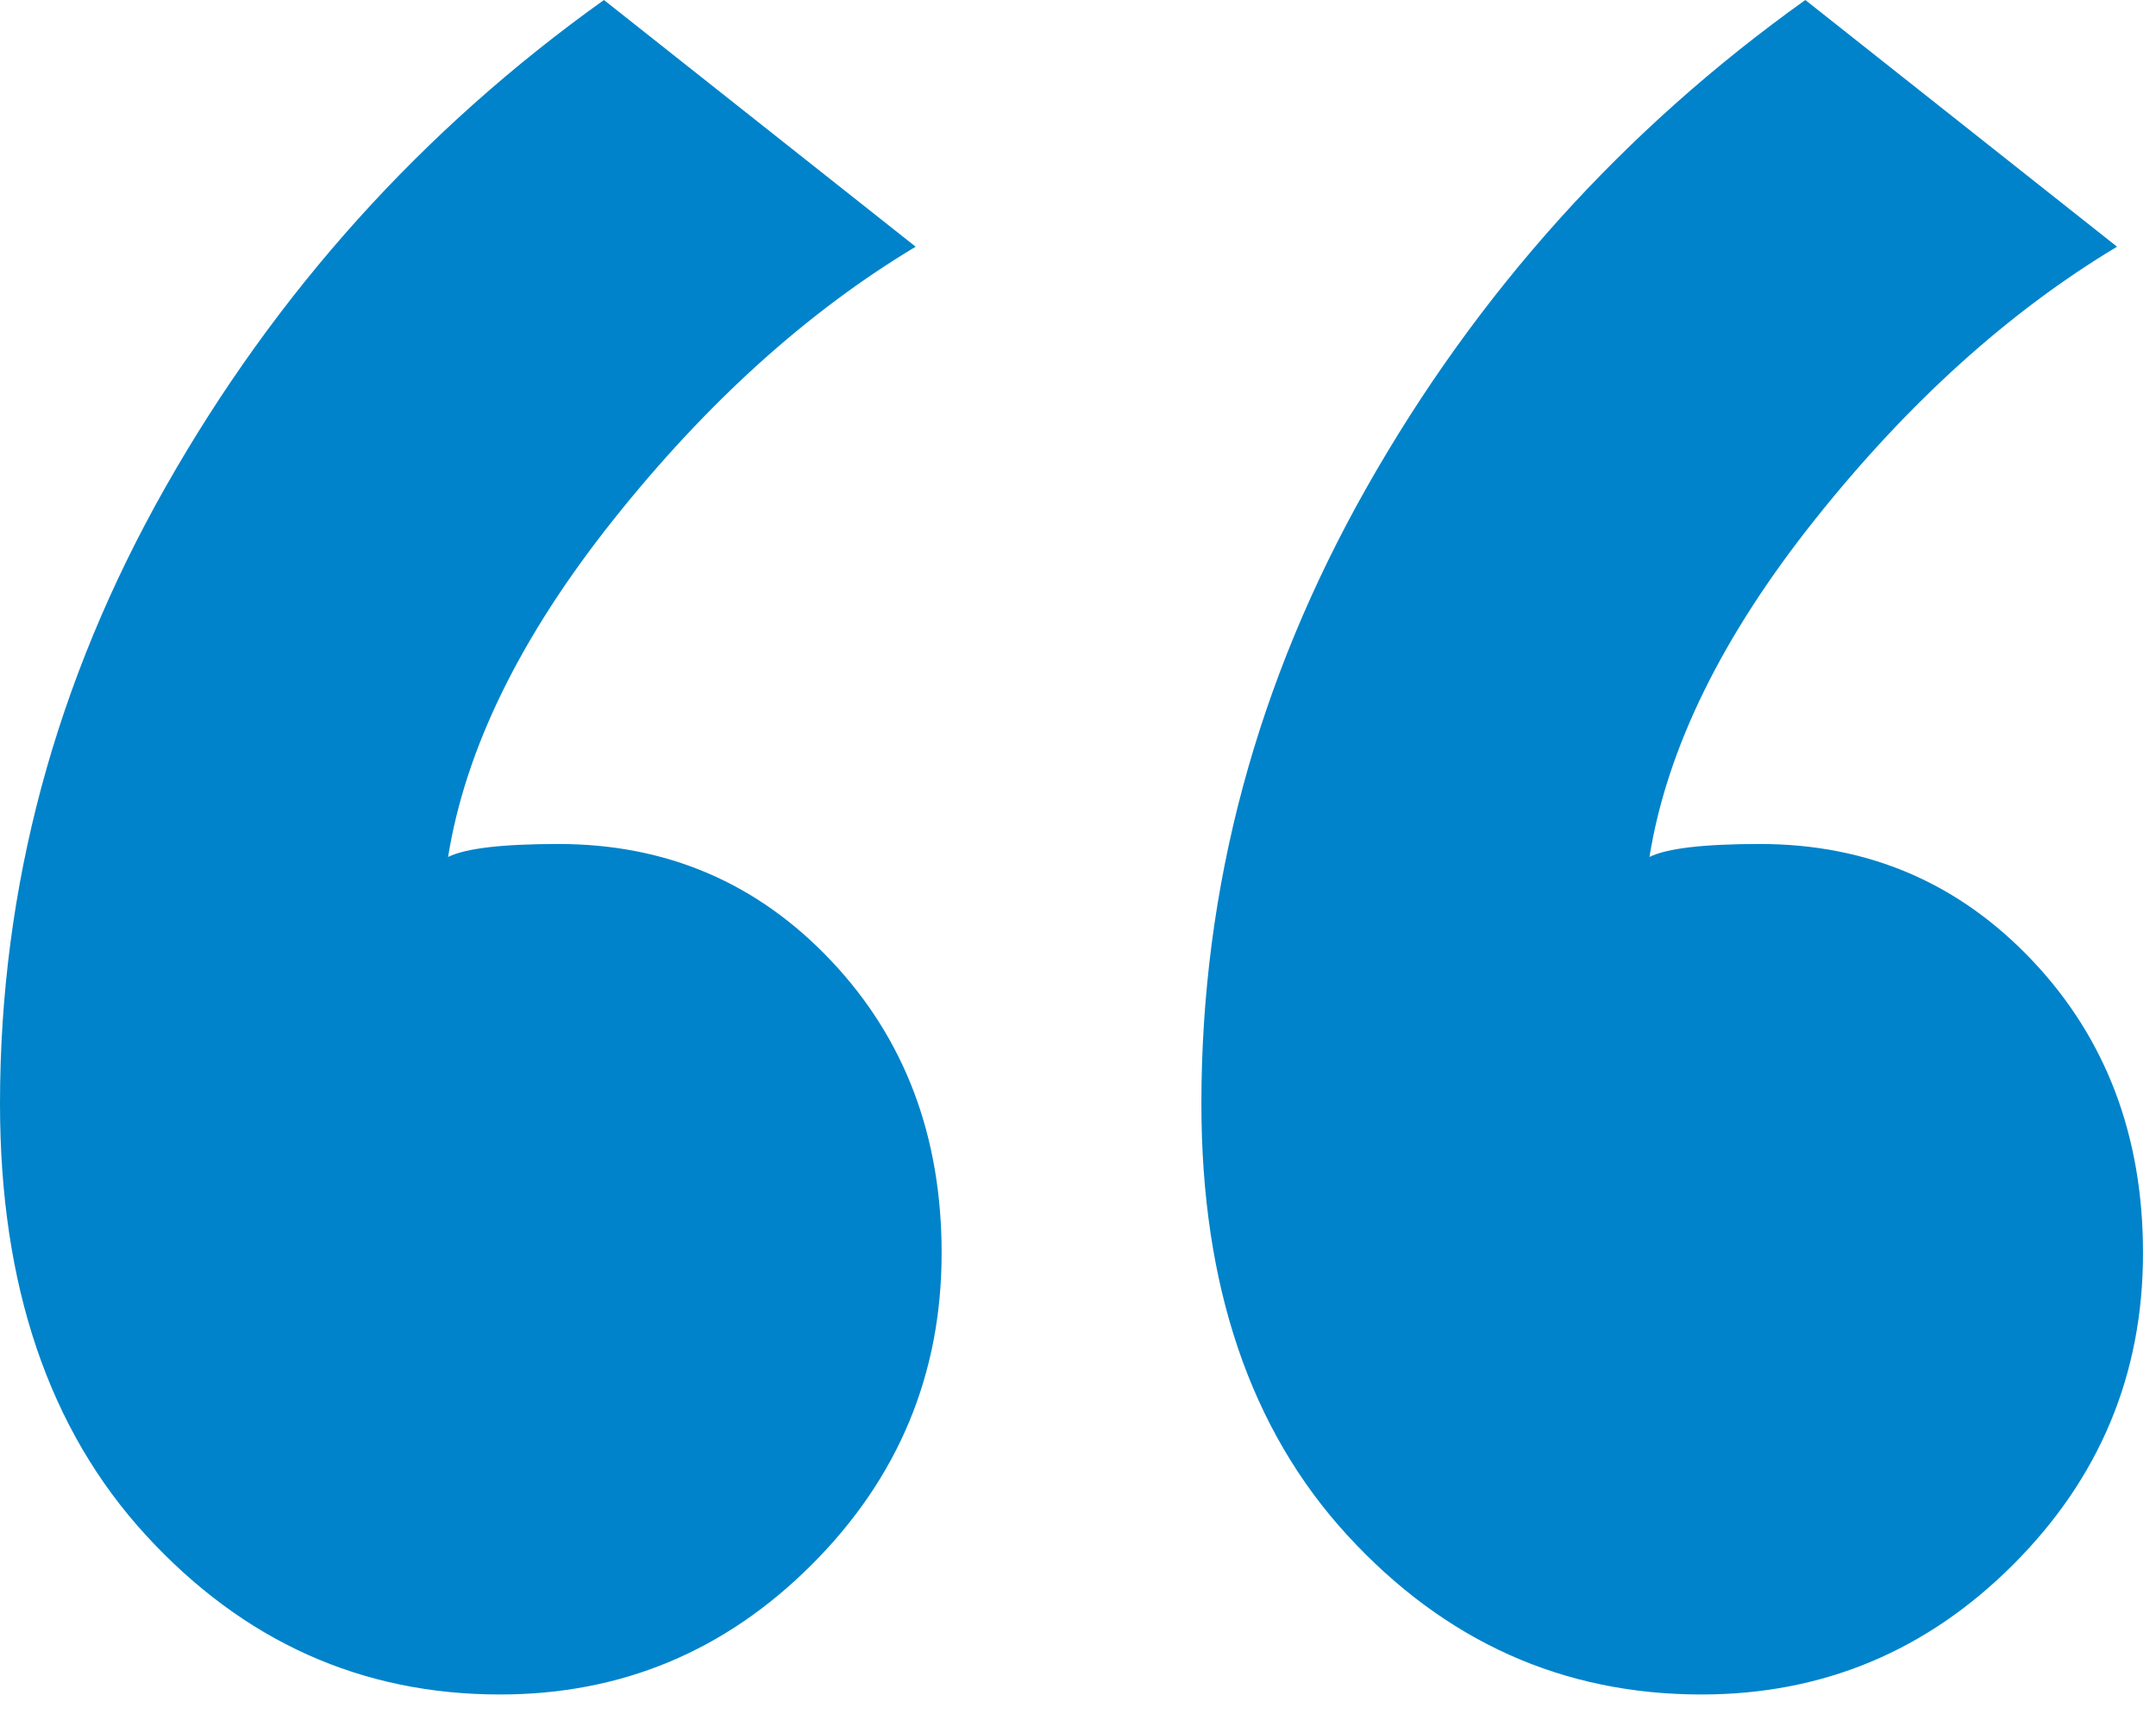
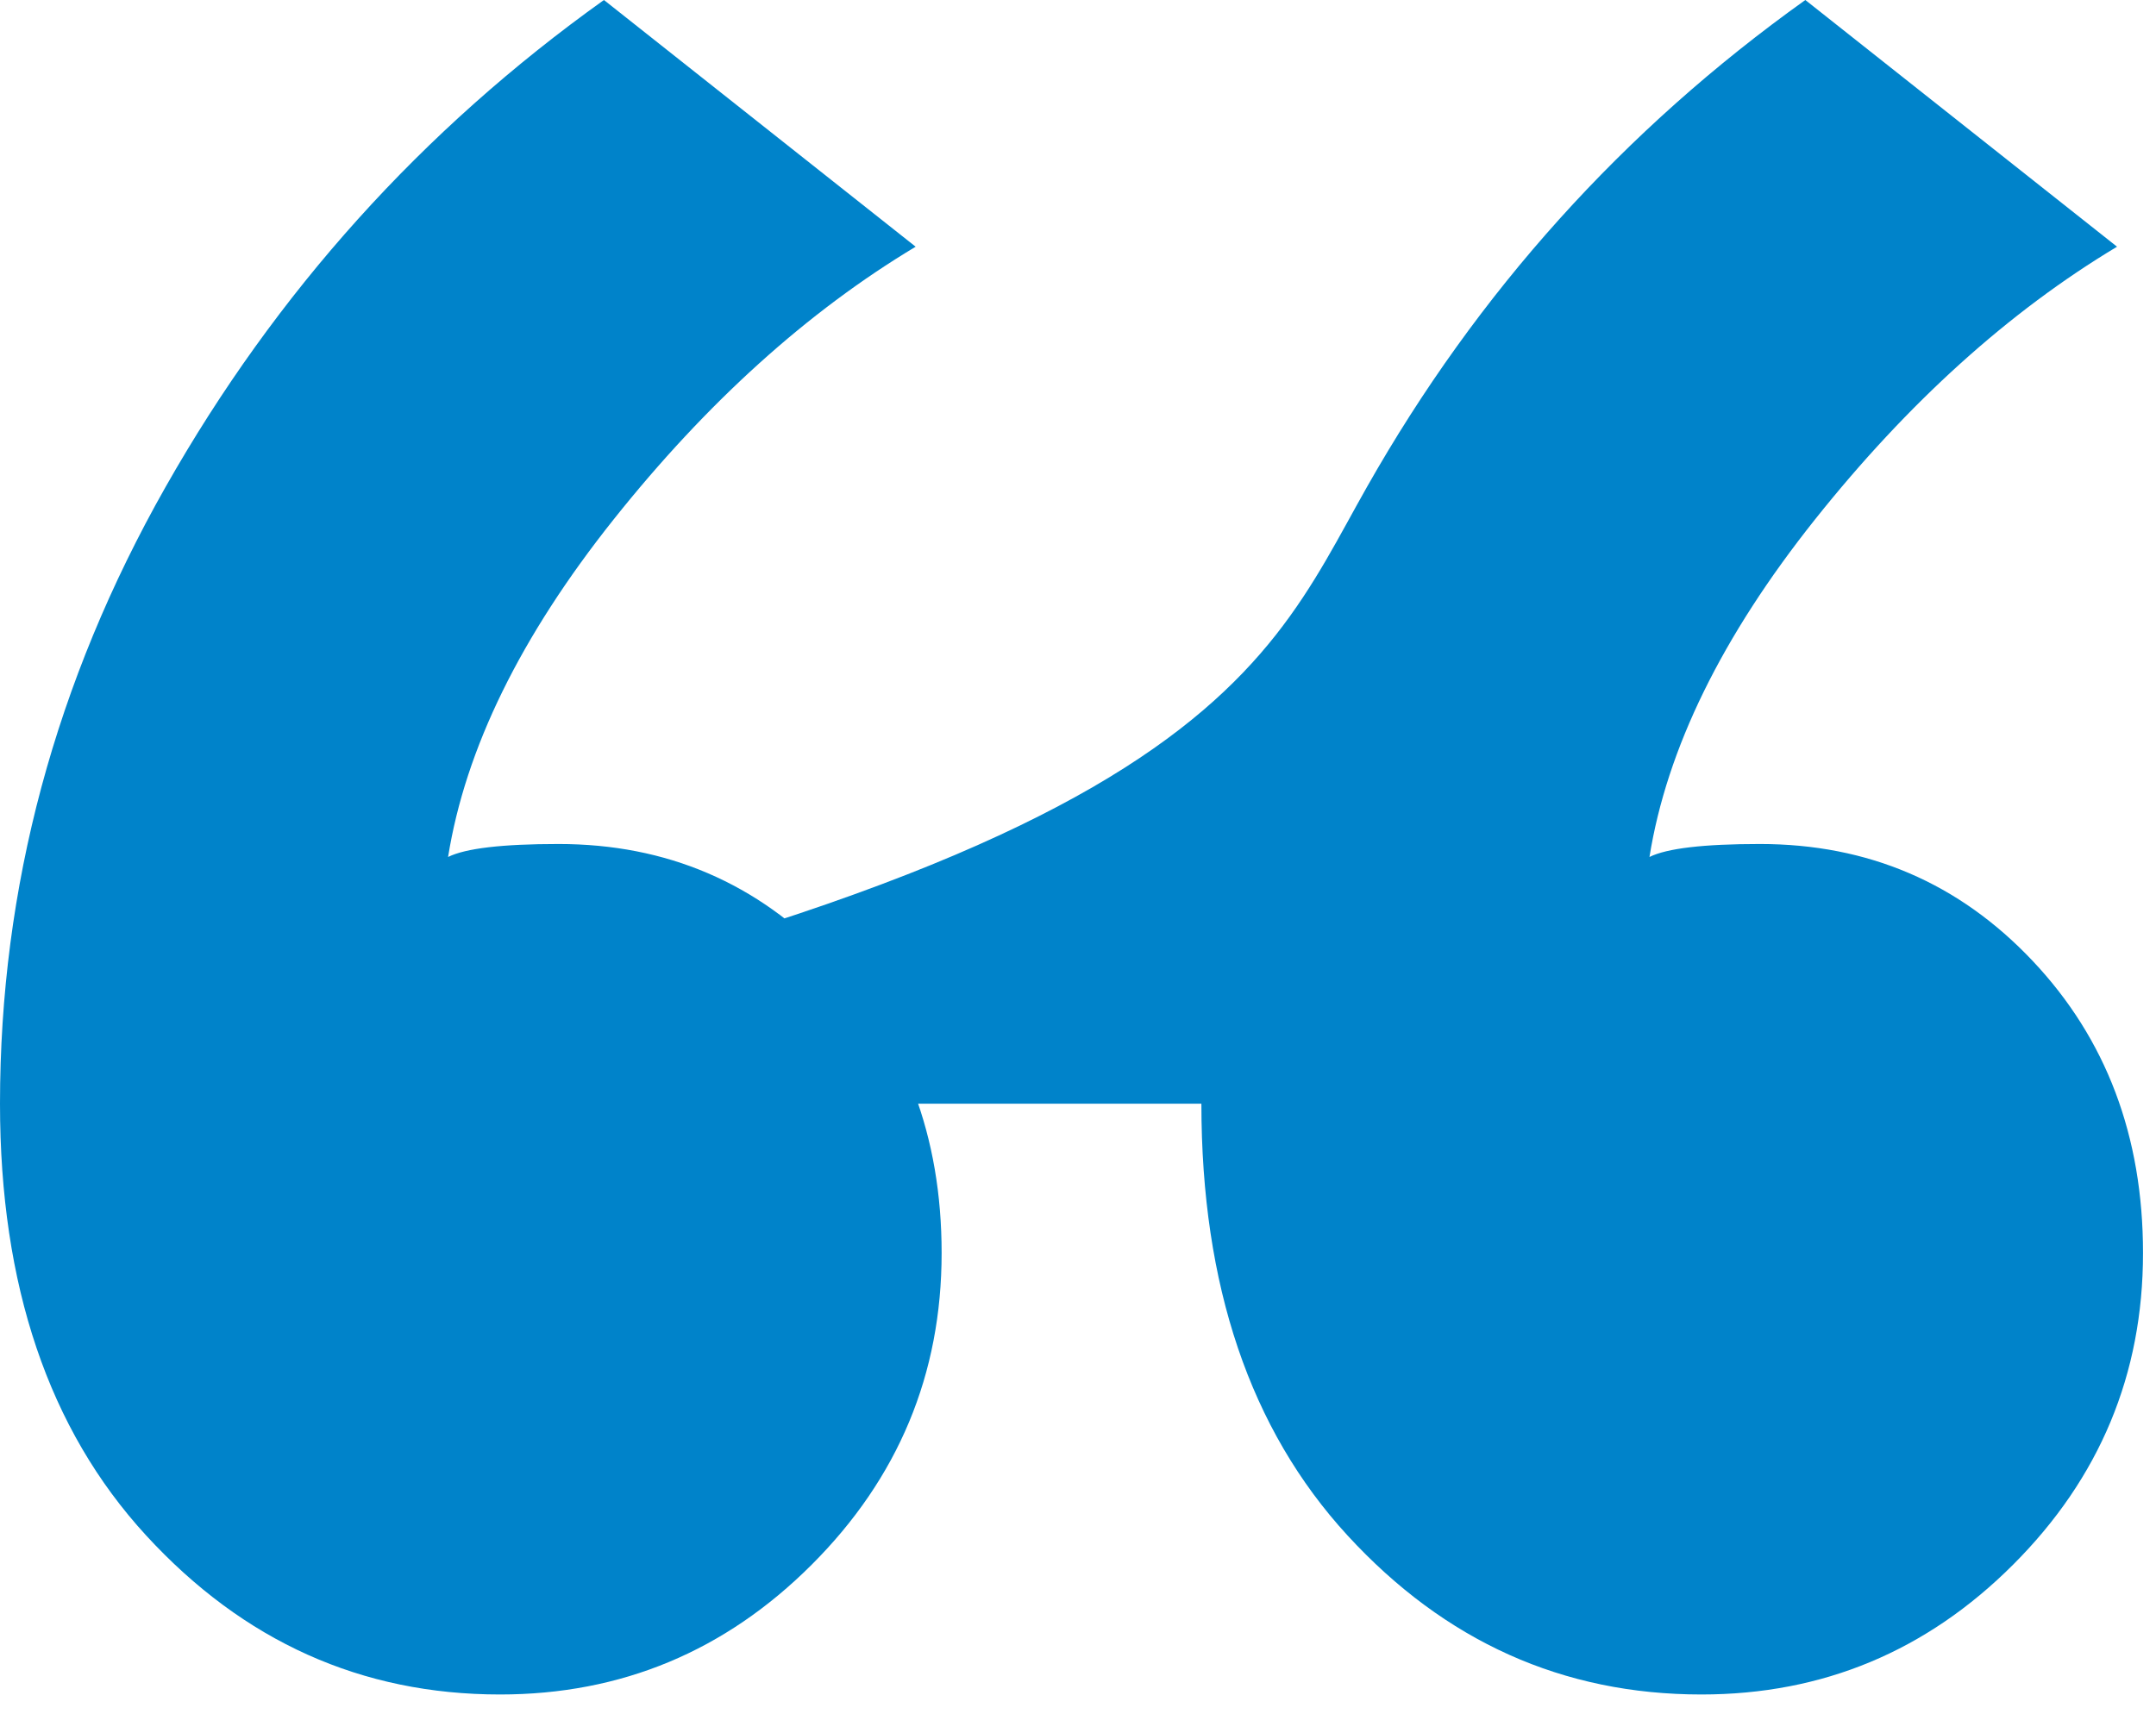
<svg xmlns="http://www.w3.org/2000/svg" width="83px" height="66px" viewBox="0 0 83 66">
  <title>OPEN QUOTES</title>
  <desc>Created with Sketch.</desc>
  <g id="Blog" stroke="none" stroke-width="1" fill="none" fill-rule="evenodd">
    <g id="HG---Blog---DESKTOP-Landing-Internal-Post-Page-v4" transform="translate(-247, -3997)" fill="#0083CA" fill-rule="nonzero">
      <g id="CONTENT-STACKED" transform="translate(-1, 235)">
        <g id="PULL-QUOTE-2" transform="translate(247.5, 3732)">
-           <path d="M0.5,72.5 C0.5,64.167 2.625,56.25 6.875,48.75 C11.125,41.25 16.75,35 23.75,30 L35.75,39.5 C31.583,42 27.708,45.5 24.125,50 C20.542,54.5 18.417,58.833 17.75,63 C18.417,62.667 19.833,62.5 22,62.5 C26.167,62.5 29.667,64 32.5,67 C35.333,70 36.75,73.75 36.75,78.25 C36.75,82.917 35.083,86.917 31.75,90.25 C28.417,93.583 24.417,95.25 19.75,95.25 C14.417,95.25 9.875,93.208 6.125,89.125 C2.375,85.042 0.5,79.5 0.5,72.5 Z M46.75,72.5 C46.75,64.167 48.875,56.25 53.125,48.75 C57.375,41.25 63,35 70,30 L82,39.5 C77.833,42 73.958,45.5 70.375,50 C66.792,54.5 64.667,58.833 64,63 C64.667,62.667 66.083,62.5 68.25,62.5 C72.417,62.5 75.917,64 78.75,67 C81.583,70 83,73.75 83,78.25 C83,82.917 81.333,86.917 78,90.25 C74.667,93.583 70.667,95.25 66,95.25 C60.667,95.25 56.125,93.208 52.375,89.125 C48.625,85.042 46.75,79.5 46.75,72.5 Z" id="OPEN-QUOTES" />
+           <path d="M0.5,72.5 C0.5,64.167 2.625,56.25 6.875,48.75 C11.125,41.25 16.75,35 23.75,30 L35.75,39.5 C31.583,42 27.708,45.5 24.125,50 C20.542,54.5 18.417,58.833 17.75,63 C18.417,62.667 19.833,62.5 22,62.5 C26.167,62.5 29.667,64 32.5,67 C35.333,70 36.75,73.75 36.75,78.25 C36.75,82.917 35.083,86.917 31.75,90.25 C28.417,93.583 24.417,95.25 19.75,95.25 C14.417,95.25 9.875,93.208 6.125,89.125 C2.375,85.042 0.5,79.5 0.5,72.5 Z C46.75,64.167 48.875,56.25 53.125,48.75 C57.375,41.25 63,35 70,30 L82,39.5 C77.833,42 73.958,45.5 70.375,50 C66.792,54.5 64.667,58.833 64,63 C64.667,62.667 66.083,62.5 68.25,62.5 C72.417,62.5 75.917,64 78.75,67 C81.583,70 83,73.75 83,78.25 C83,82.917 81.333,86.917 78,90.25 C74.667,93.583 70.667,95.25 66,95.25 C60.667,95.25 56.125,93.208 52.375,89.125 C48.625,85.042 46.75,79.5 46.75,72.5 Z" id="OPEN-QUOTES" />
        </g>
      </g>
    </g>
  </g>
</svg>